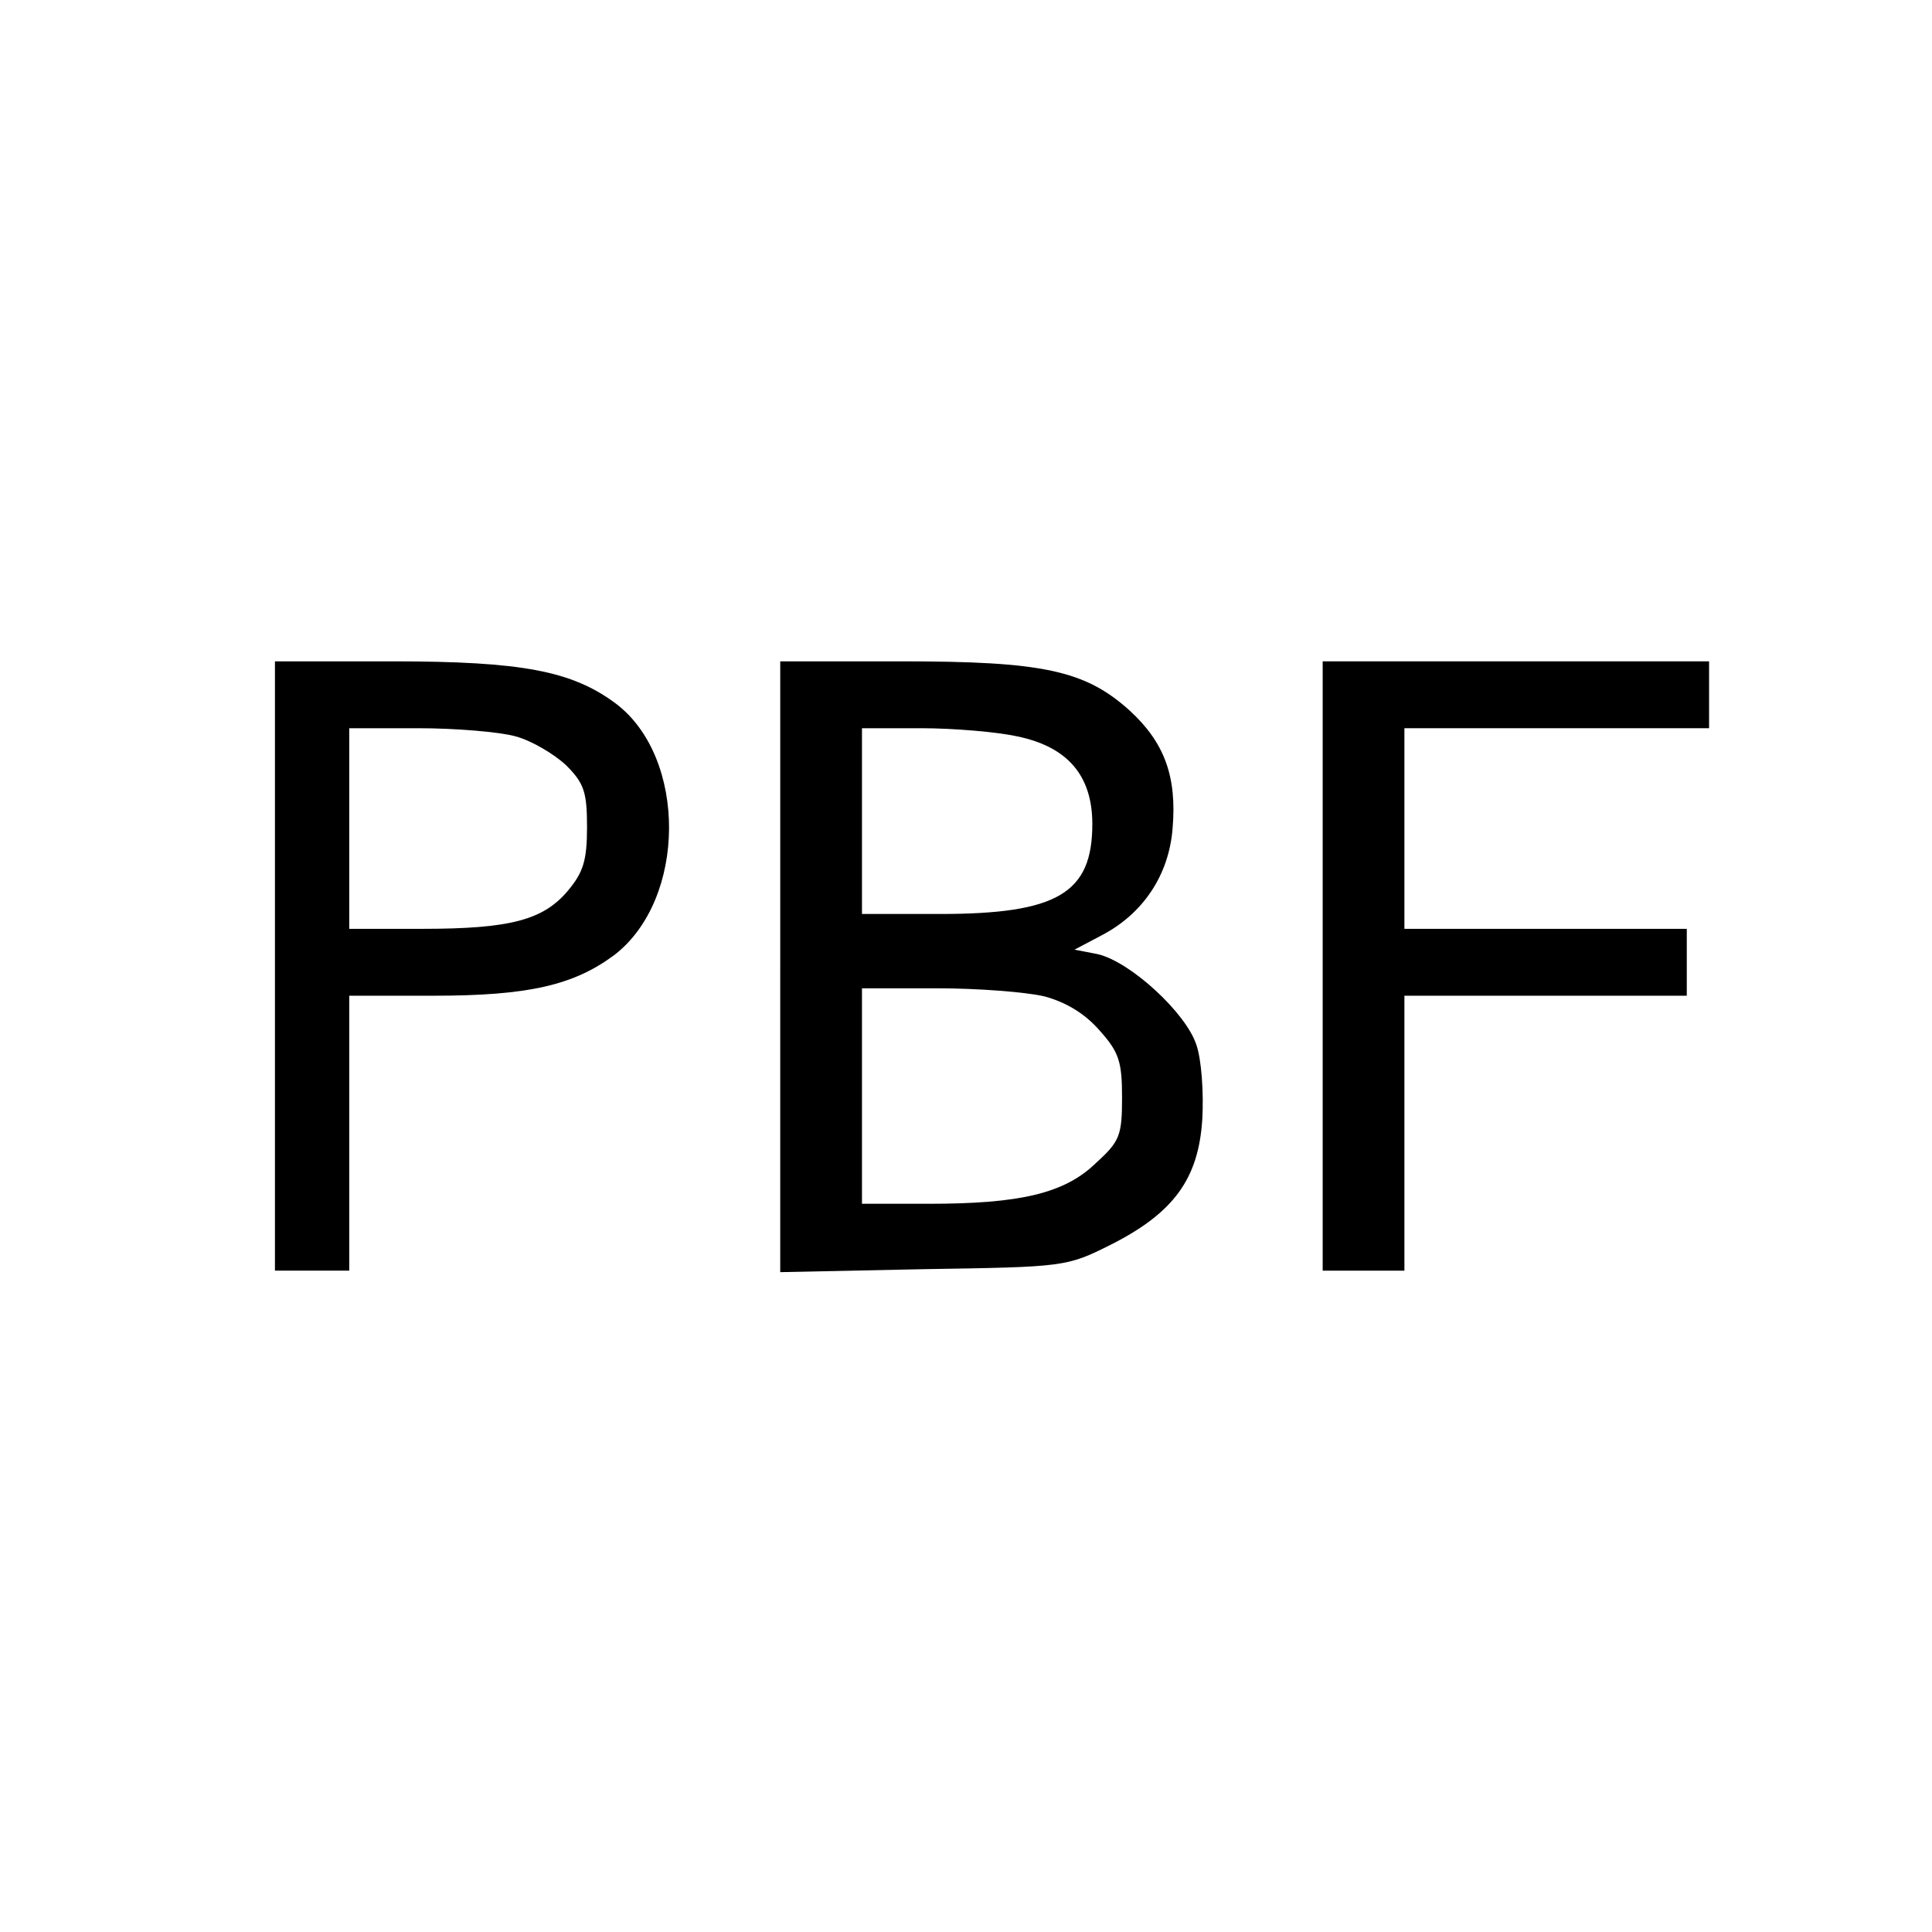
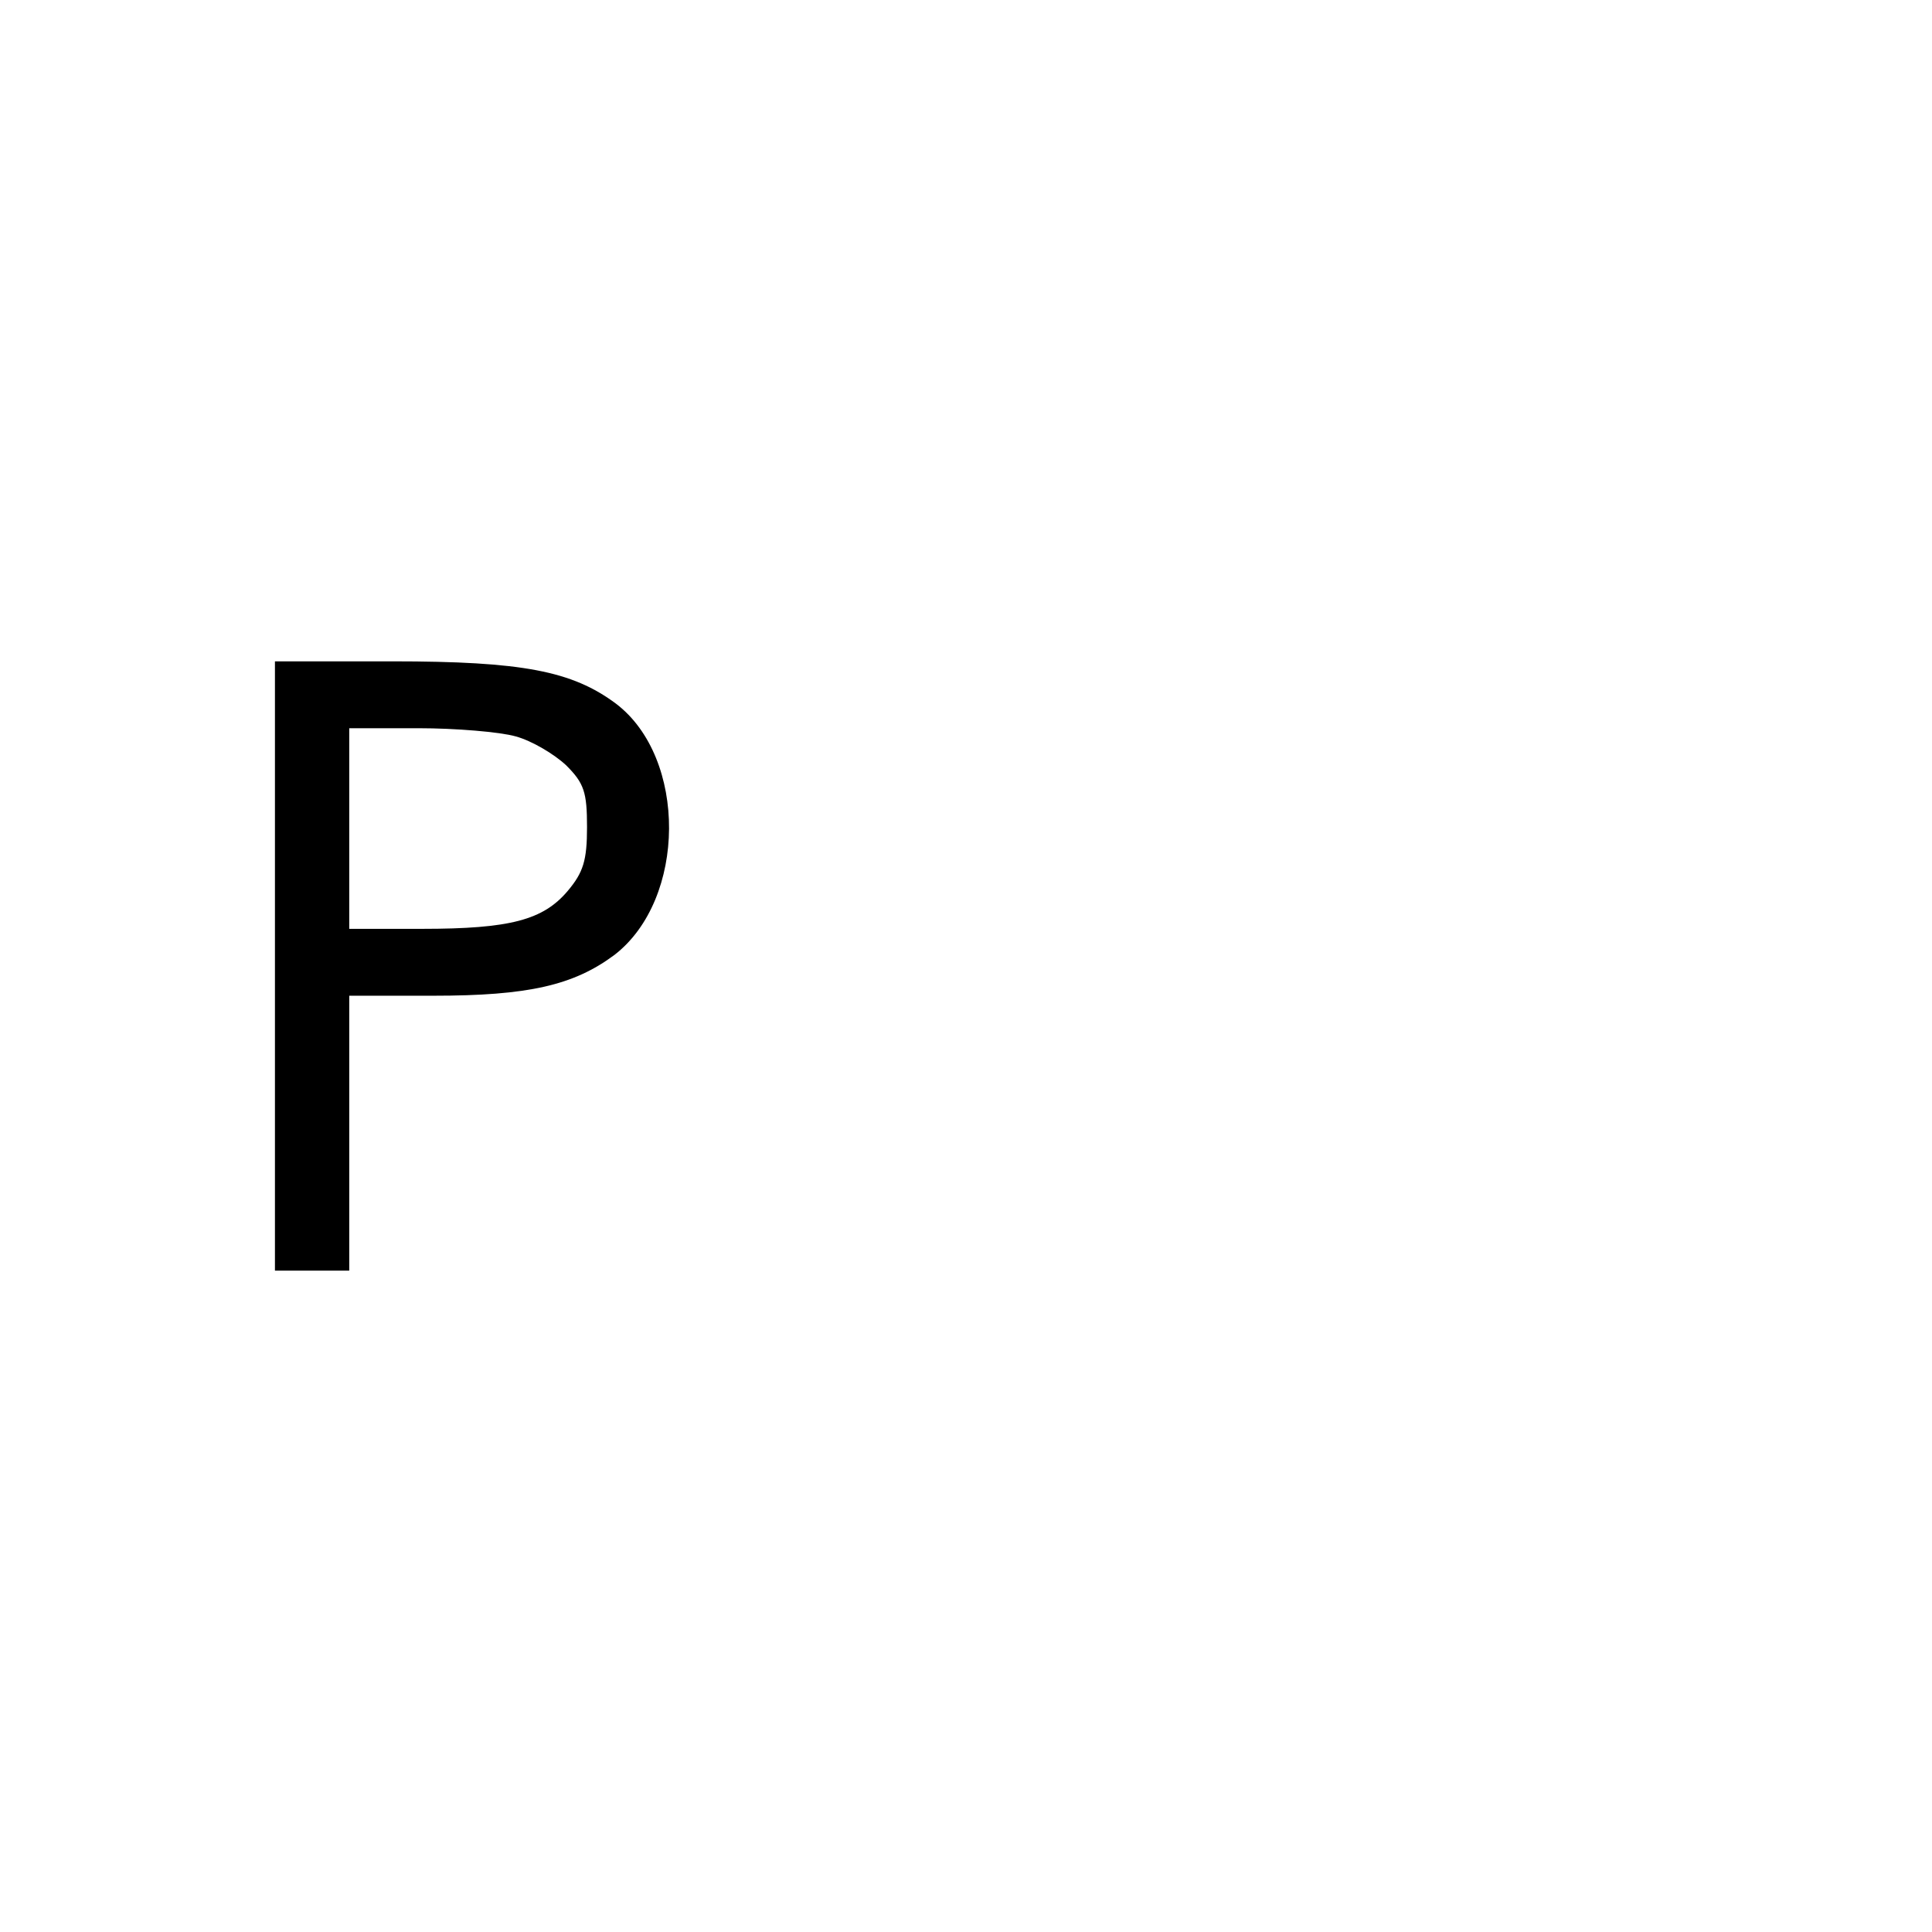
<svg xmlns="http://www.w3.org/2000/svg" version="1.0" width="260pt" height="260pt" viewBox="0 0 260 260" preserveAspectRatio="xMidYMid meet">
  <g transform="translate(0,260) scale(0.1,-0.1)" fill="#000000" stroke="none">
    <path d="M370 1300 l0 -410 50 0 50 0 0 185 0 185 113 0 c128 0 189 14 244 55 97 75 98 265 2 338 -59 44 -126 57 -301 57 l-158 0 0 -410z m324 309 c22 -6 52 -24 68 -39 24 -24 28 -36 28 -83 0 -45 -5 -61 -26 -86 -33 -39 -77 -51 -196 -51 l-98 0 0 135 0 135 93 0 c50 0 110 -5 131 -11z" />
-     <path d="M1050 1299 l0 -411 193 4 c190 3 192 3 252 33 85 43 118 89 123 169 2 35 -1 80 -8 100 -14 43 -89 112 -133 122 l-31 6 36 19 c56 29 91 81 96 144 6 70 -11 116 -58 159 -60 54 -117 66 -307 66 l-163 0 0 -411z m319 310 c68 -14 101 -53 101 -118 0 -93 -47 -121 -205 -121 l-105 0 0 125 0 125 80 0 c43 0 102 -5 129 -11z m37 -350 c29 -8 54 -23 74 -46 26 -29 30 -42 30 -90 0 -51 -3 -59 -35 -88 -42 -41 -102 -55 -225 -55 l-90 0 0 145 0 145 101 0 c55 0 120 -5 145 -11z" />
-     <path d="M1780 1300 l0 -410 55 0 55 0 0 185 0 185 190 0 190 0 0 45 0 45 -190 0 -190 0 0 135 0 135 205 0 205 0 0 45 0 45 -260 0 -260 0 0 -410z" />
  </g>
</svg>